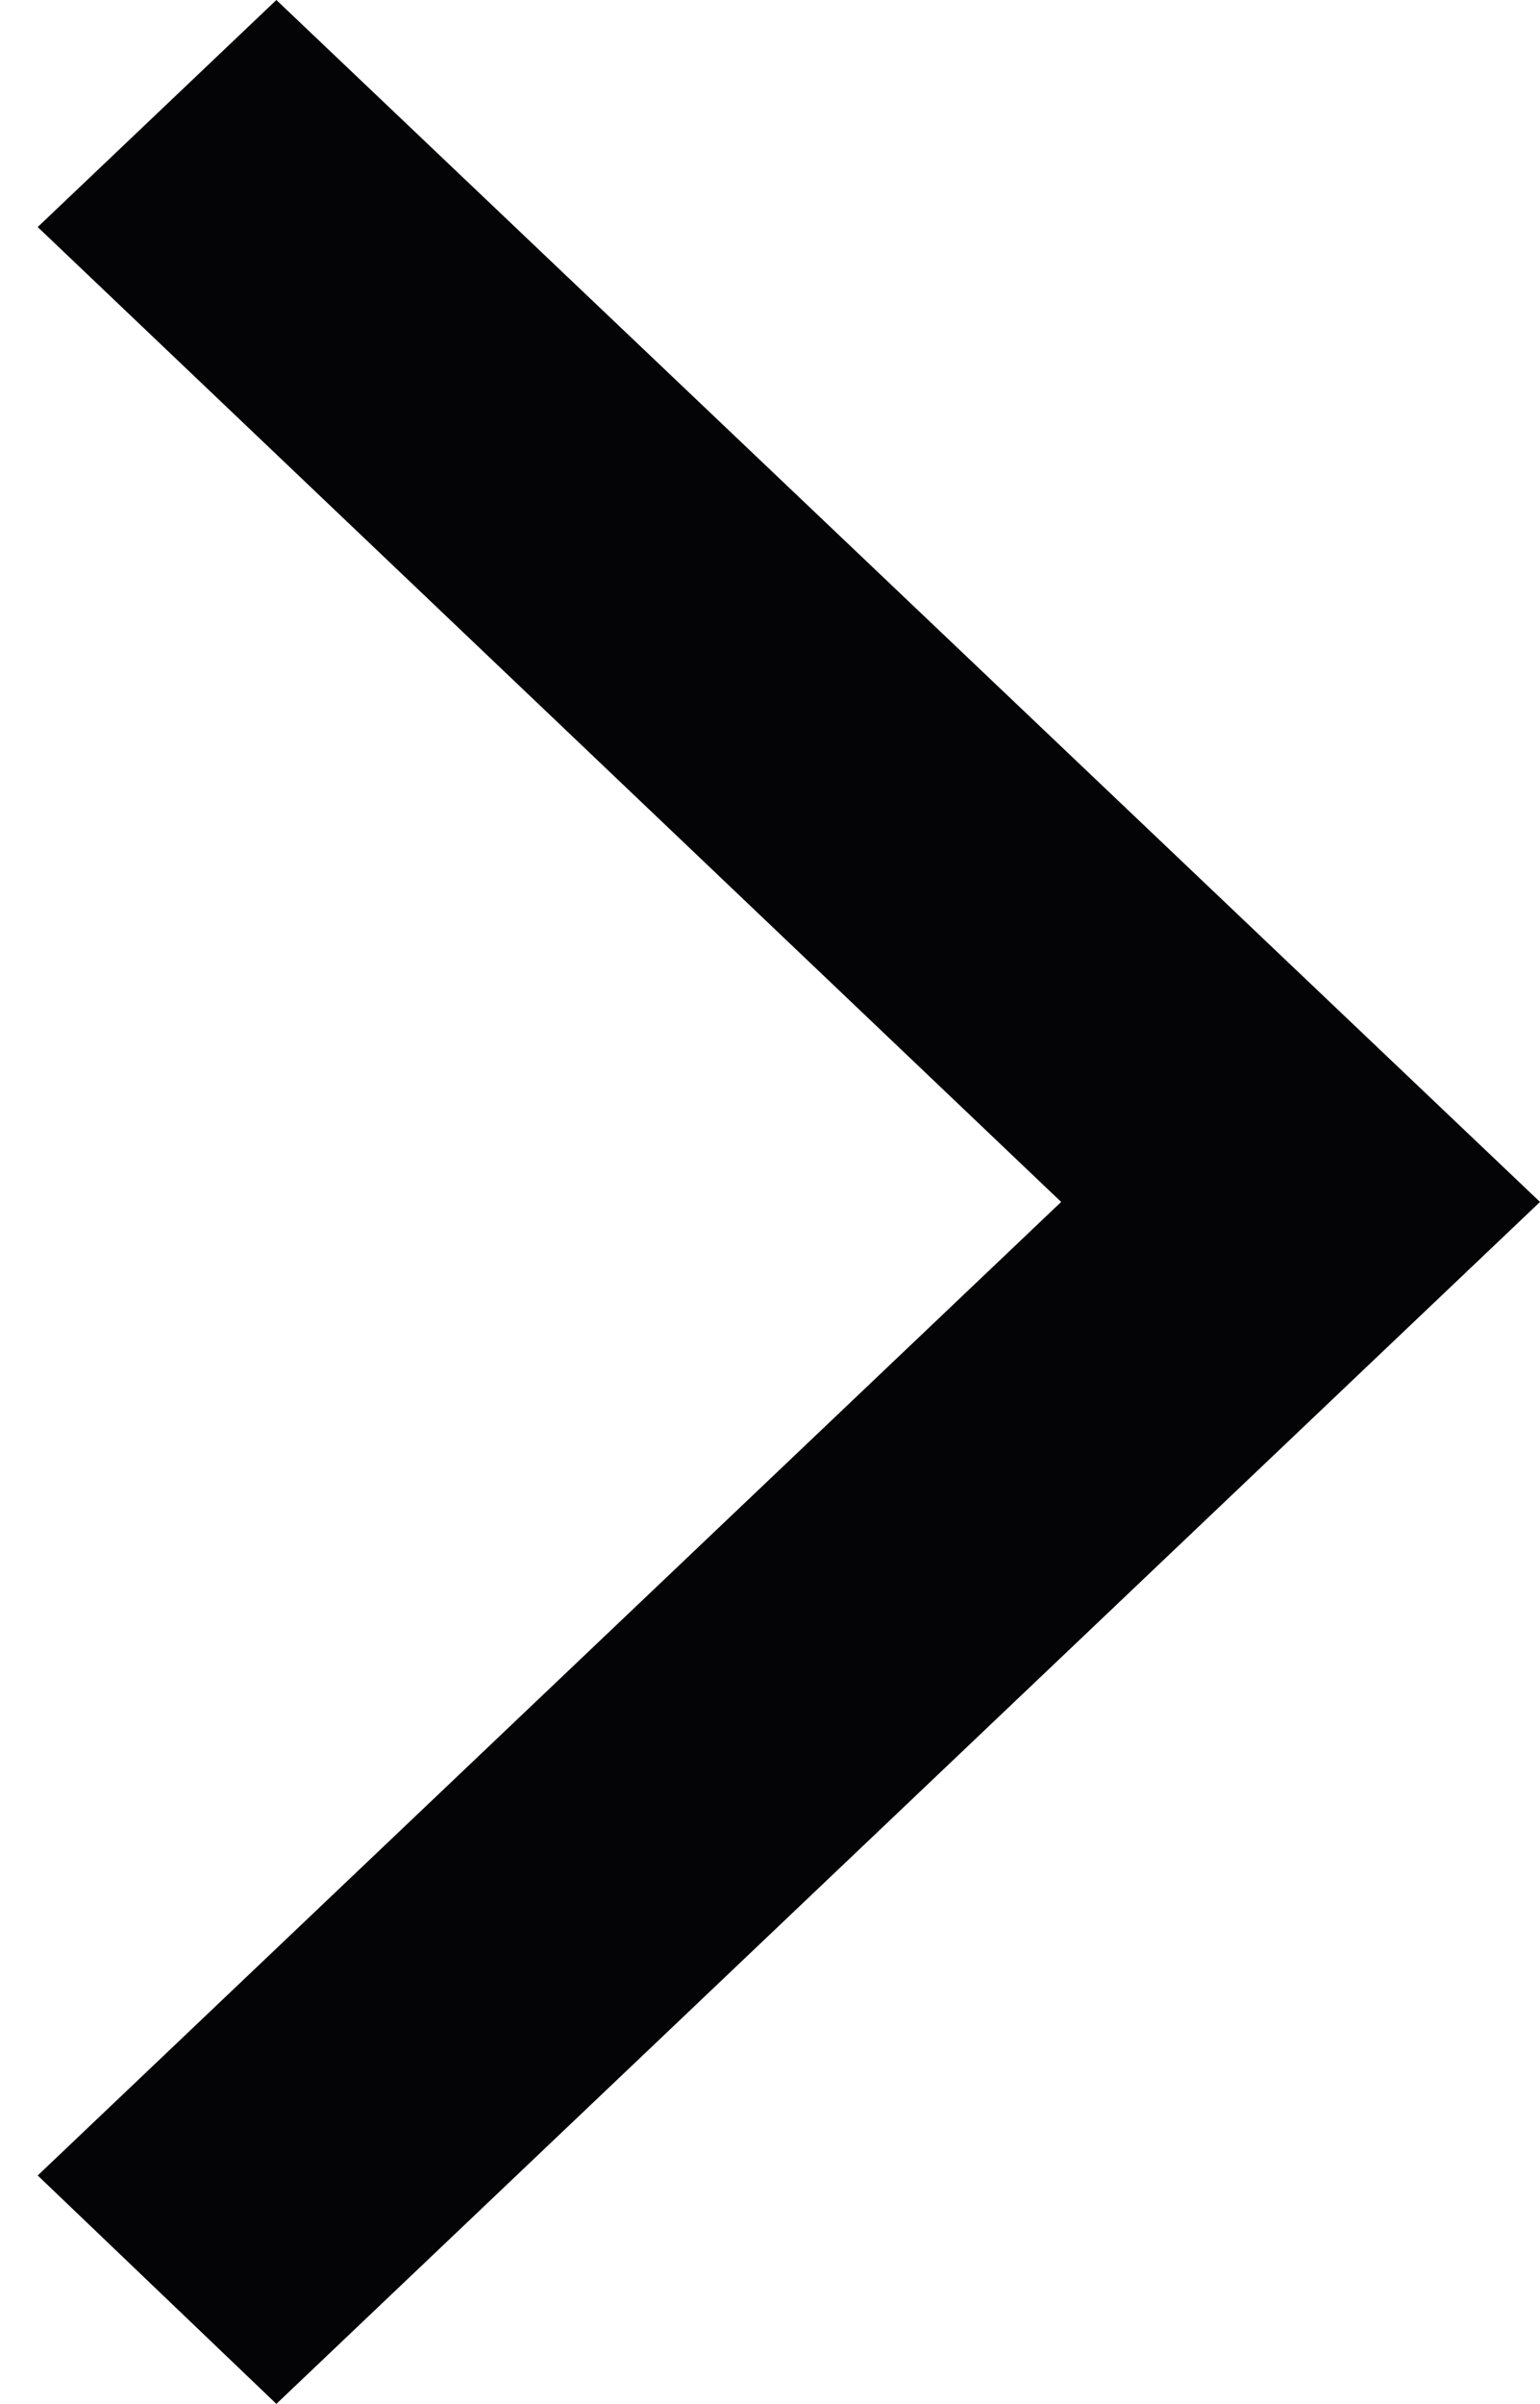
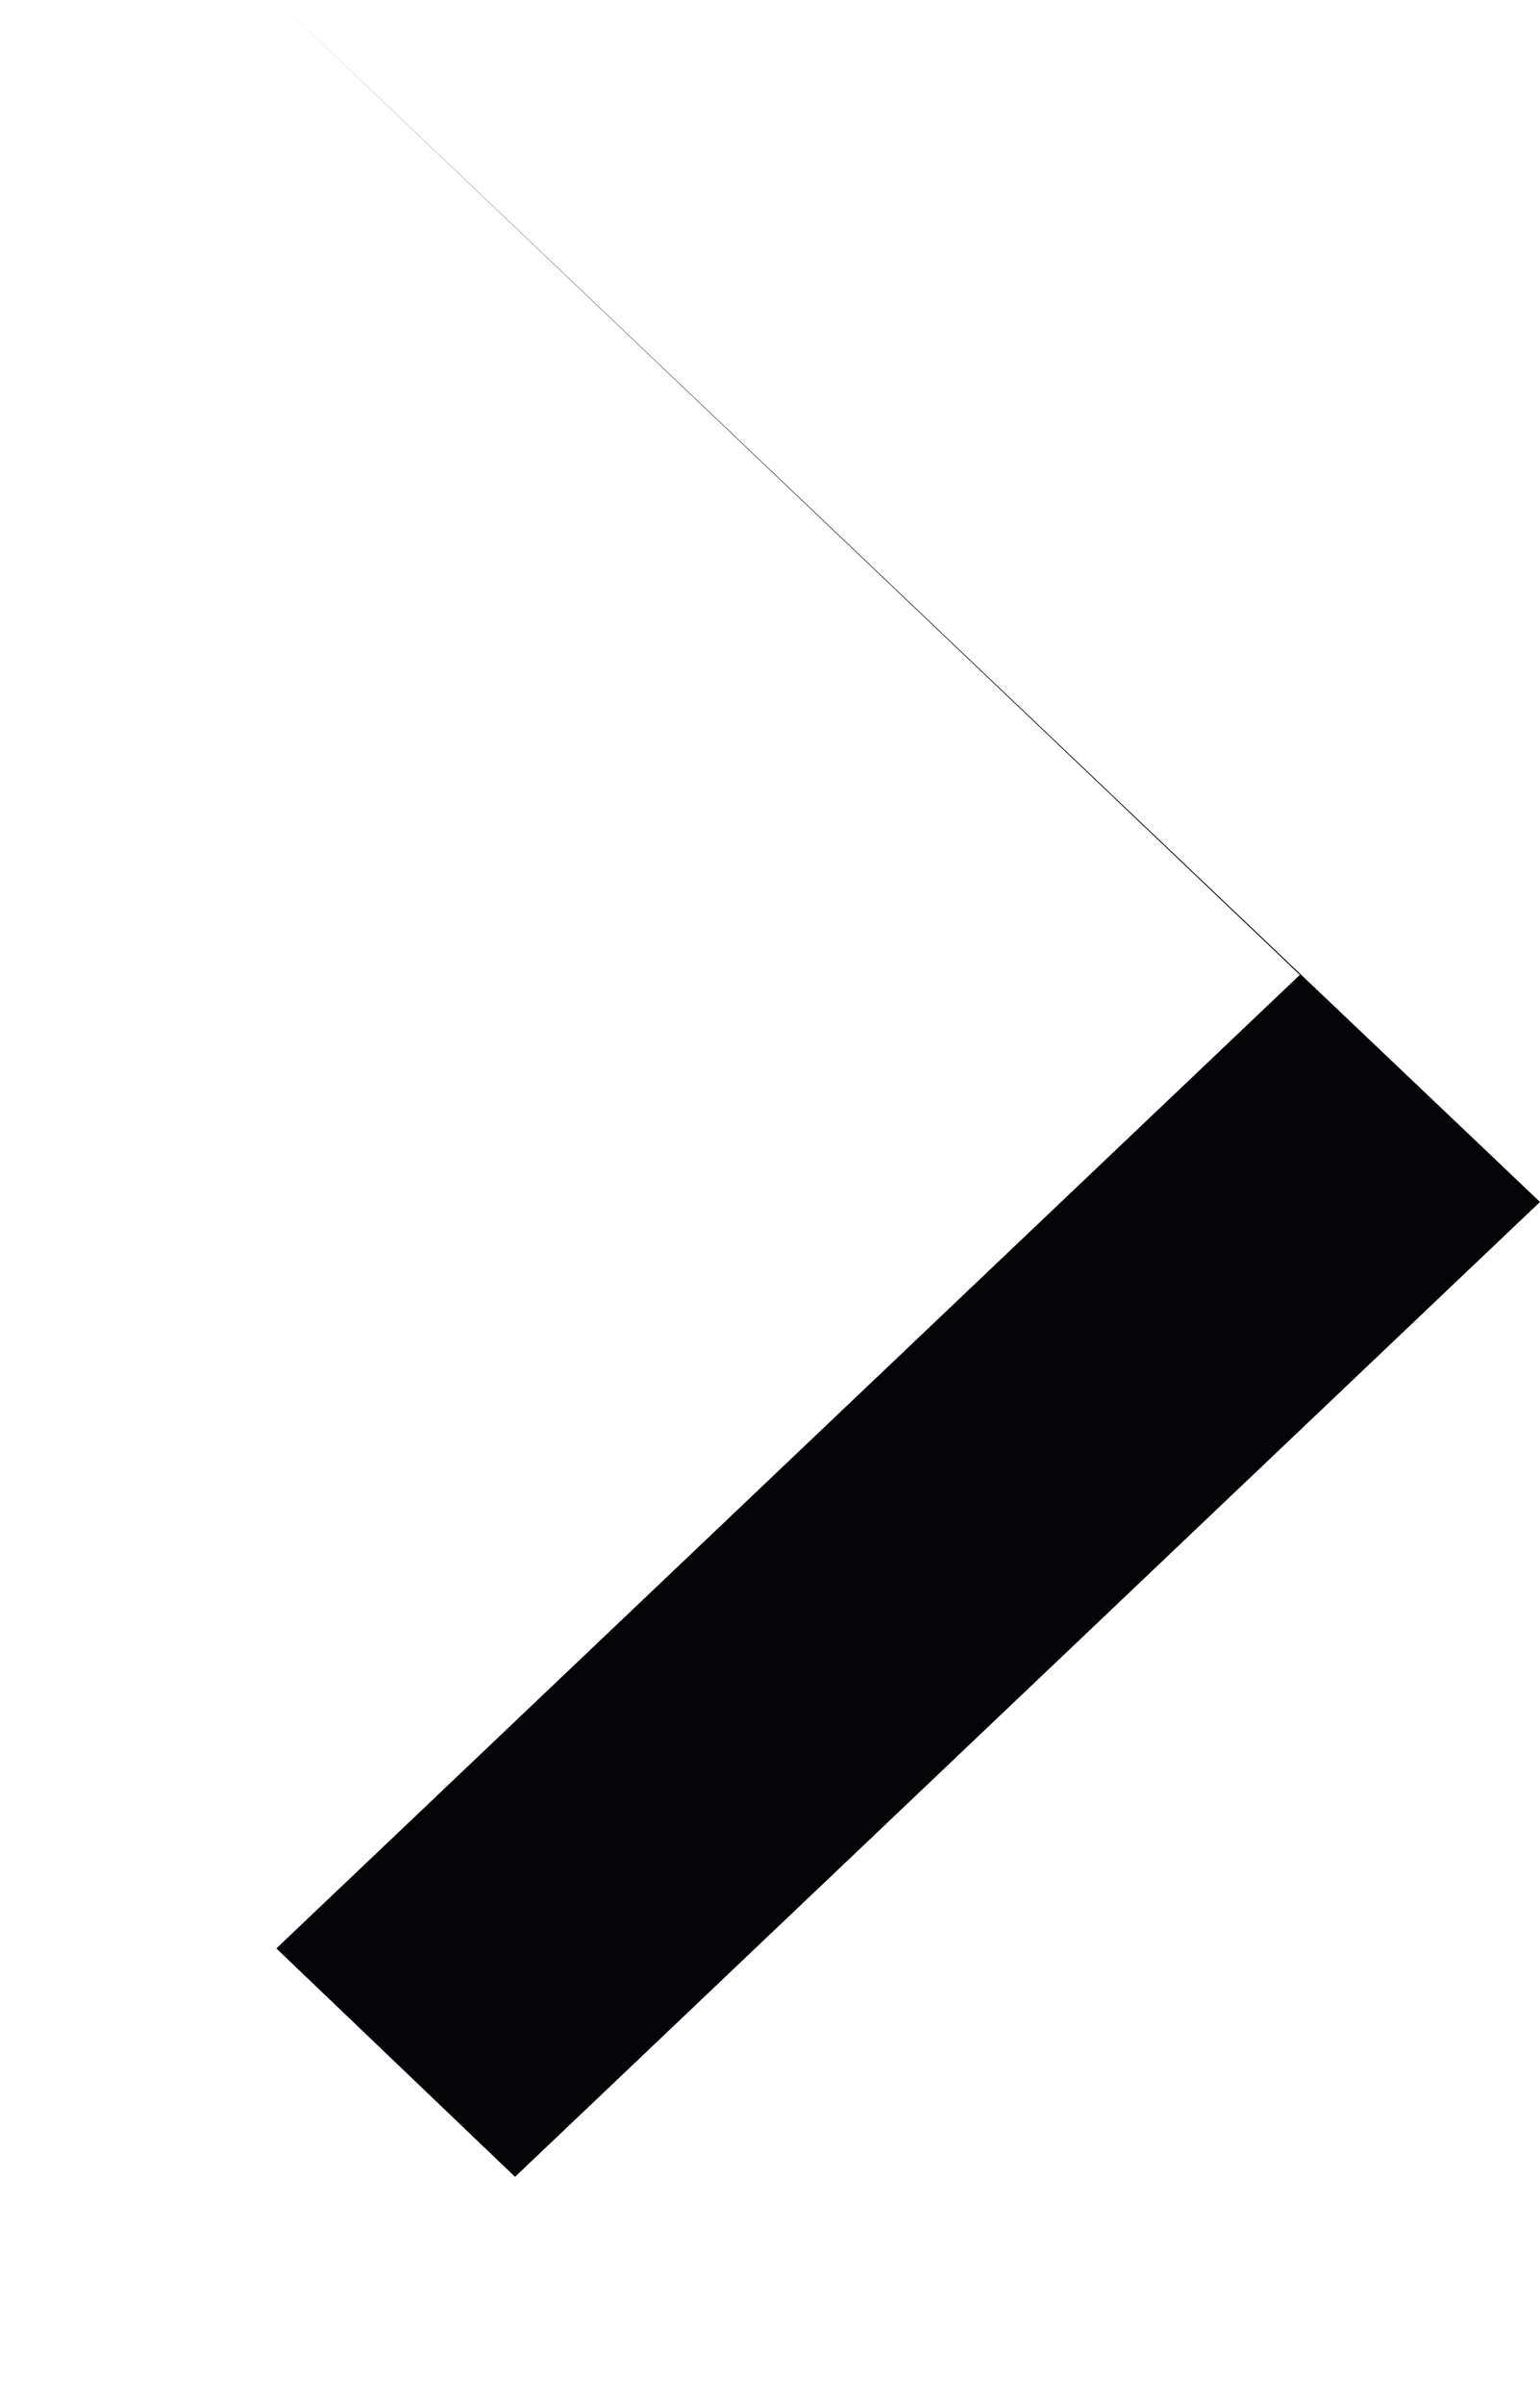
<svg xmlns="http://www.w3.org/2000/svg" version="1.1" x="0px" y="0px" width="10.253px" height="15.999px" viewBox="0 0 10.253 15.999" enable-background="new 0 0 10.253 15.999" xml:space="preserve">
-   <path fill-rule="evenodd" clip-rule="evenodd" fill="#040406" d="M10.253,7.999L1.84,0L0.251,1.511l6.814,6.488l-6.814,6.479  l1.589,1.52L10.253,7.999z" />
+   <path fill-rule="evenodd" clip-rule="evenodd" fill="#040406" d="M10.253,7.999L1.84,0l6.814,6.488l-6.814,6.479  l1.589,1.52L10.253,7.999z" />
</svg>